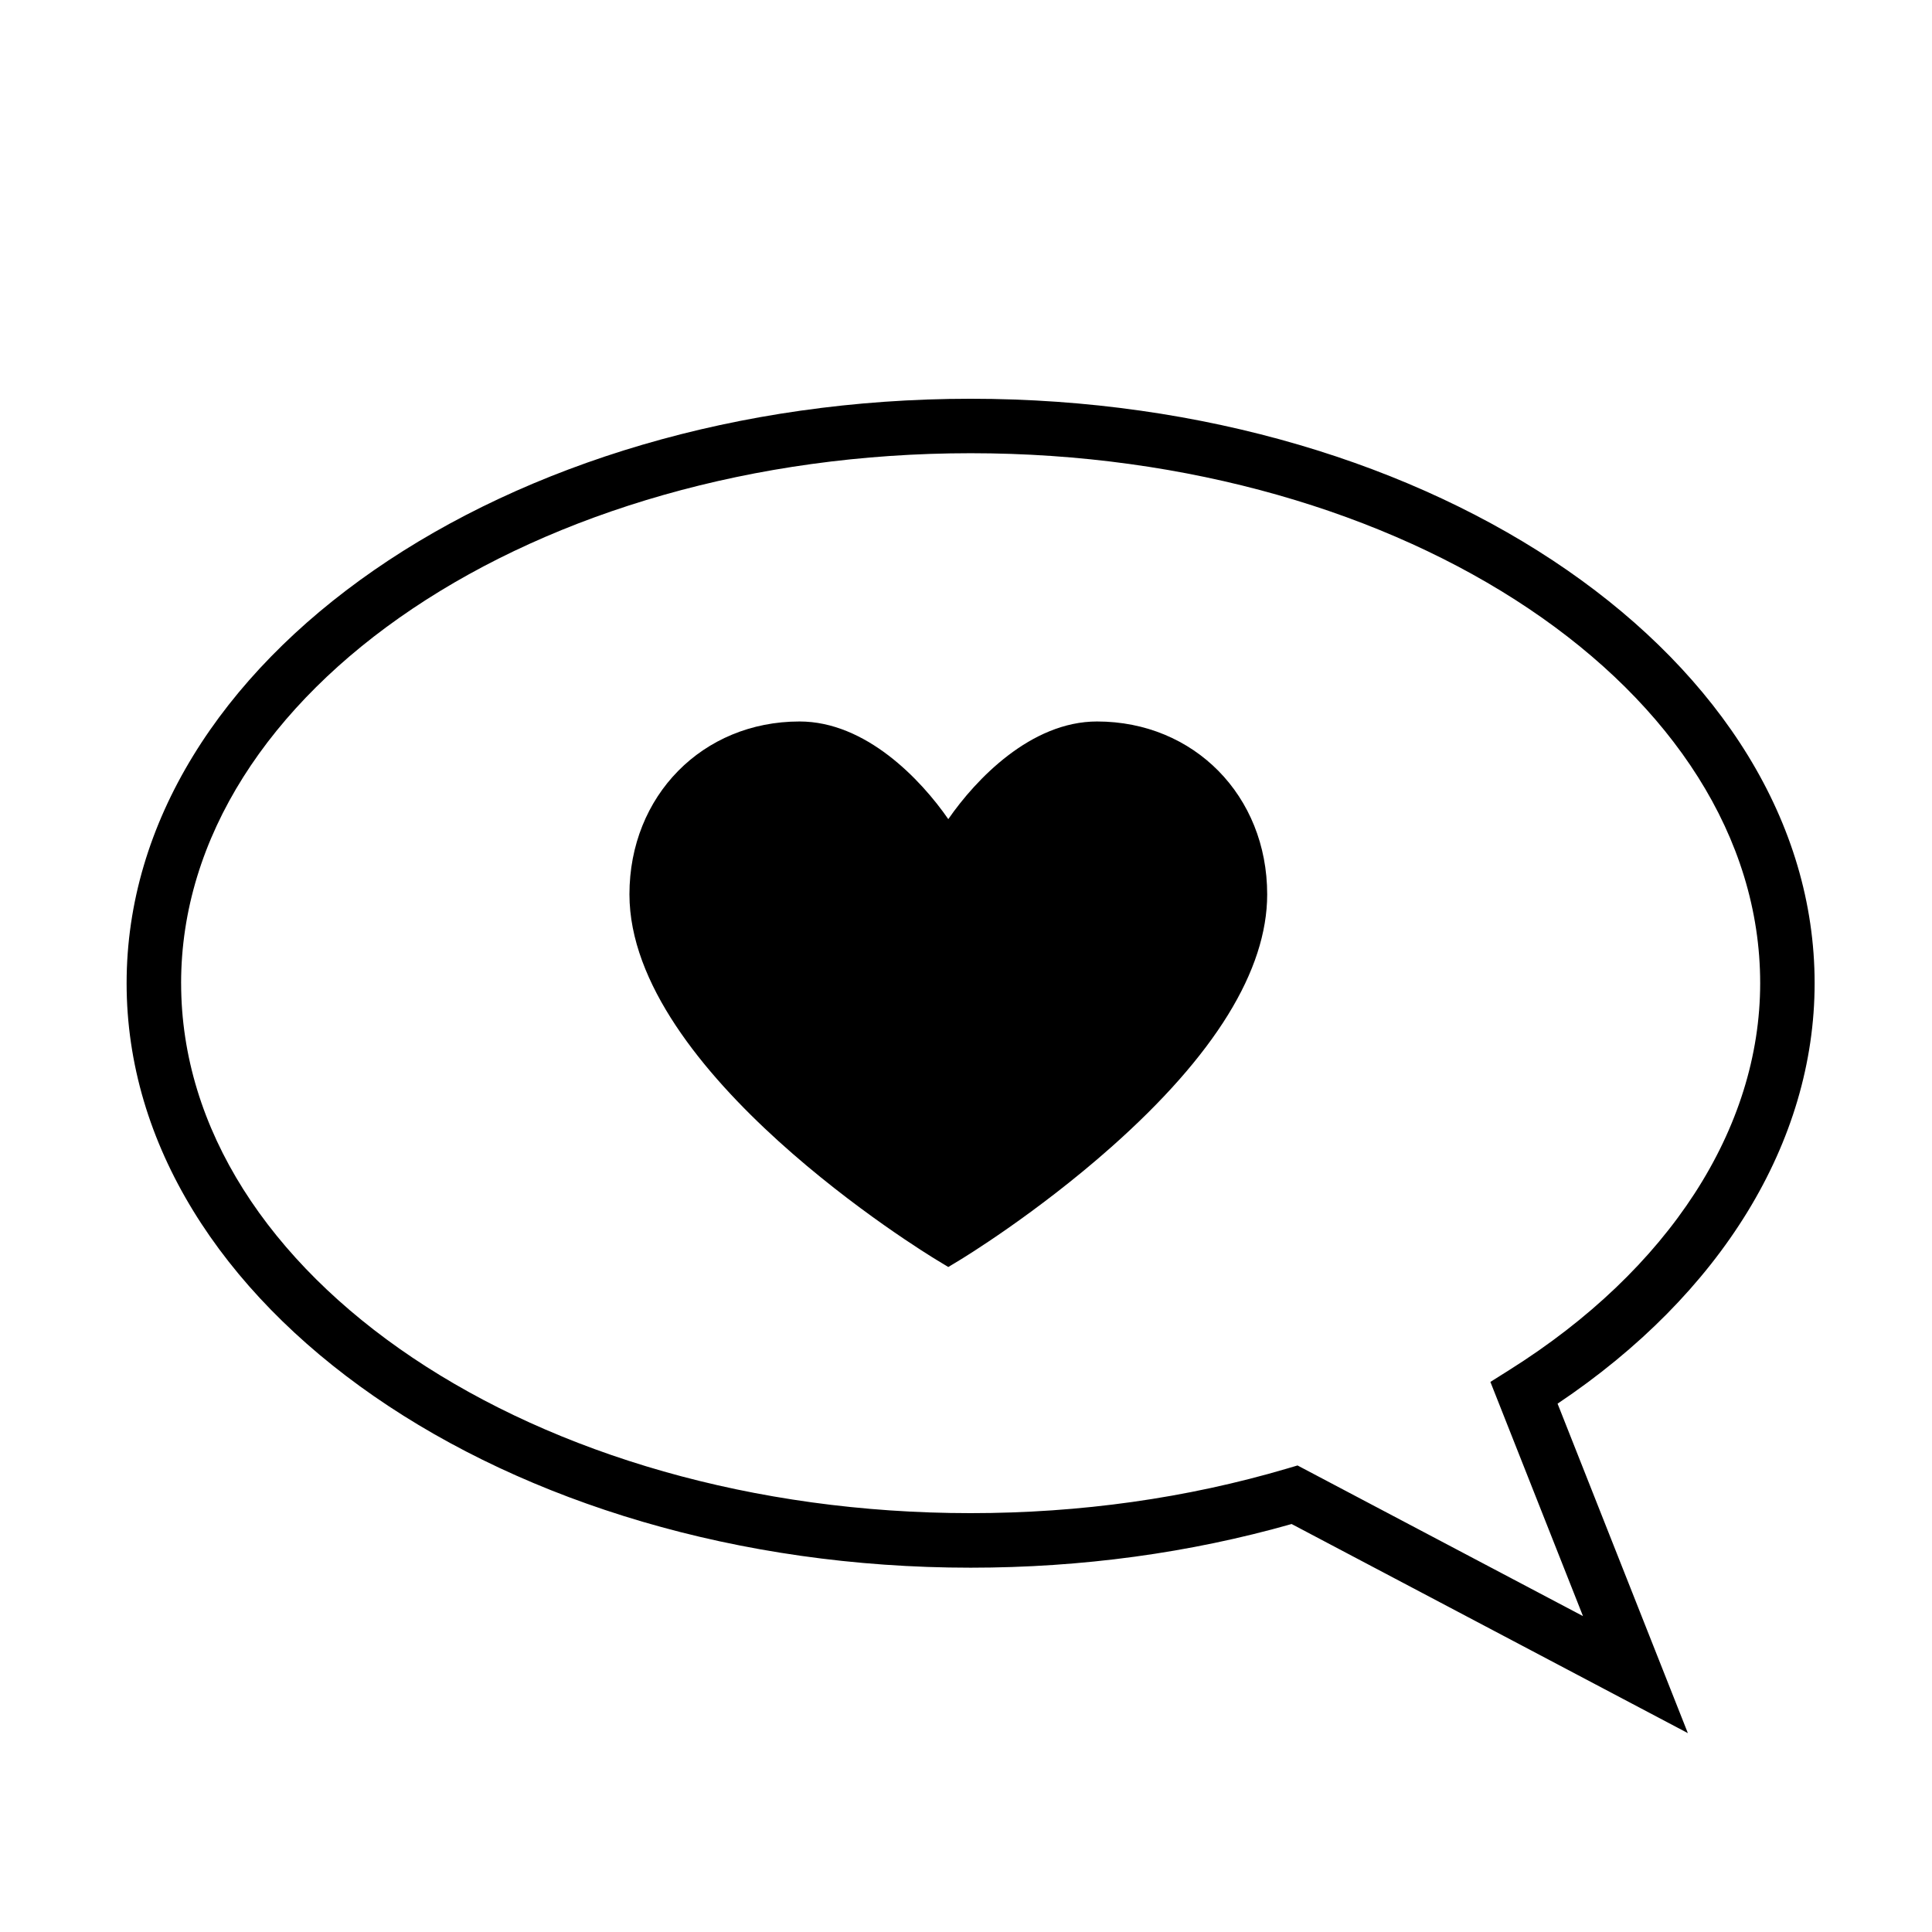
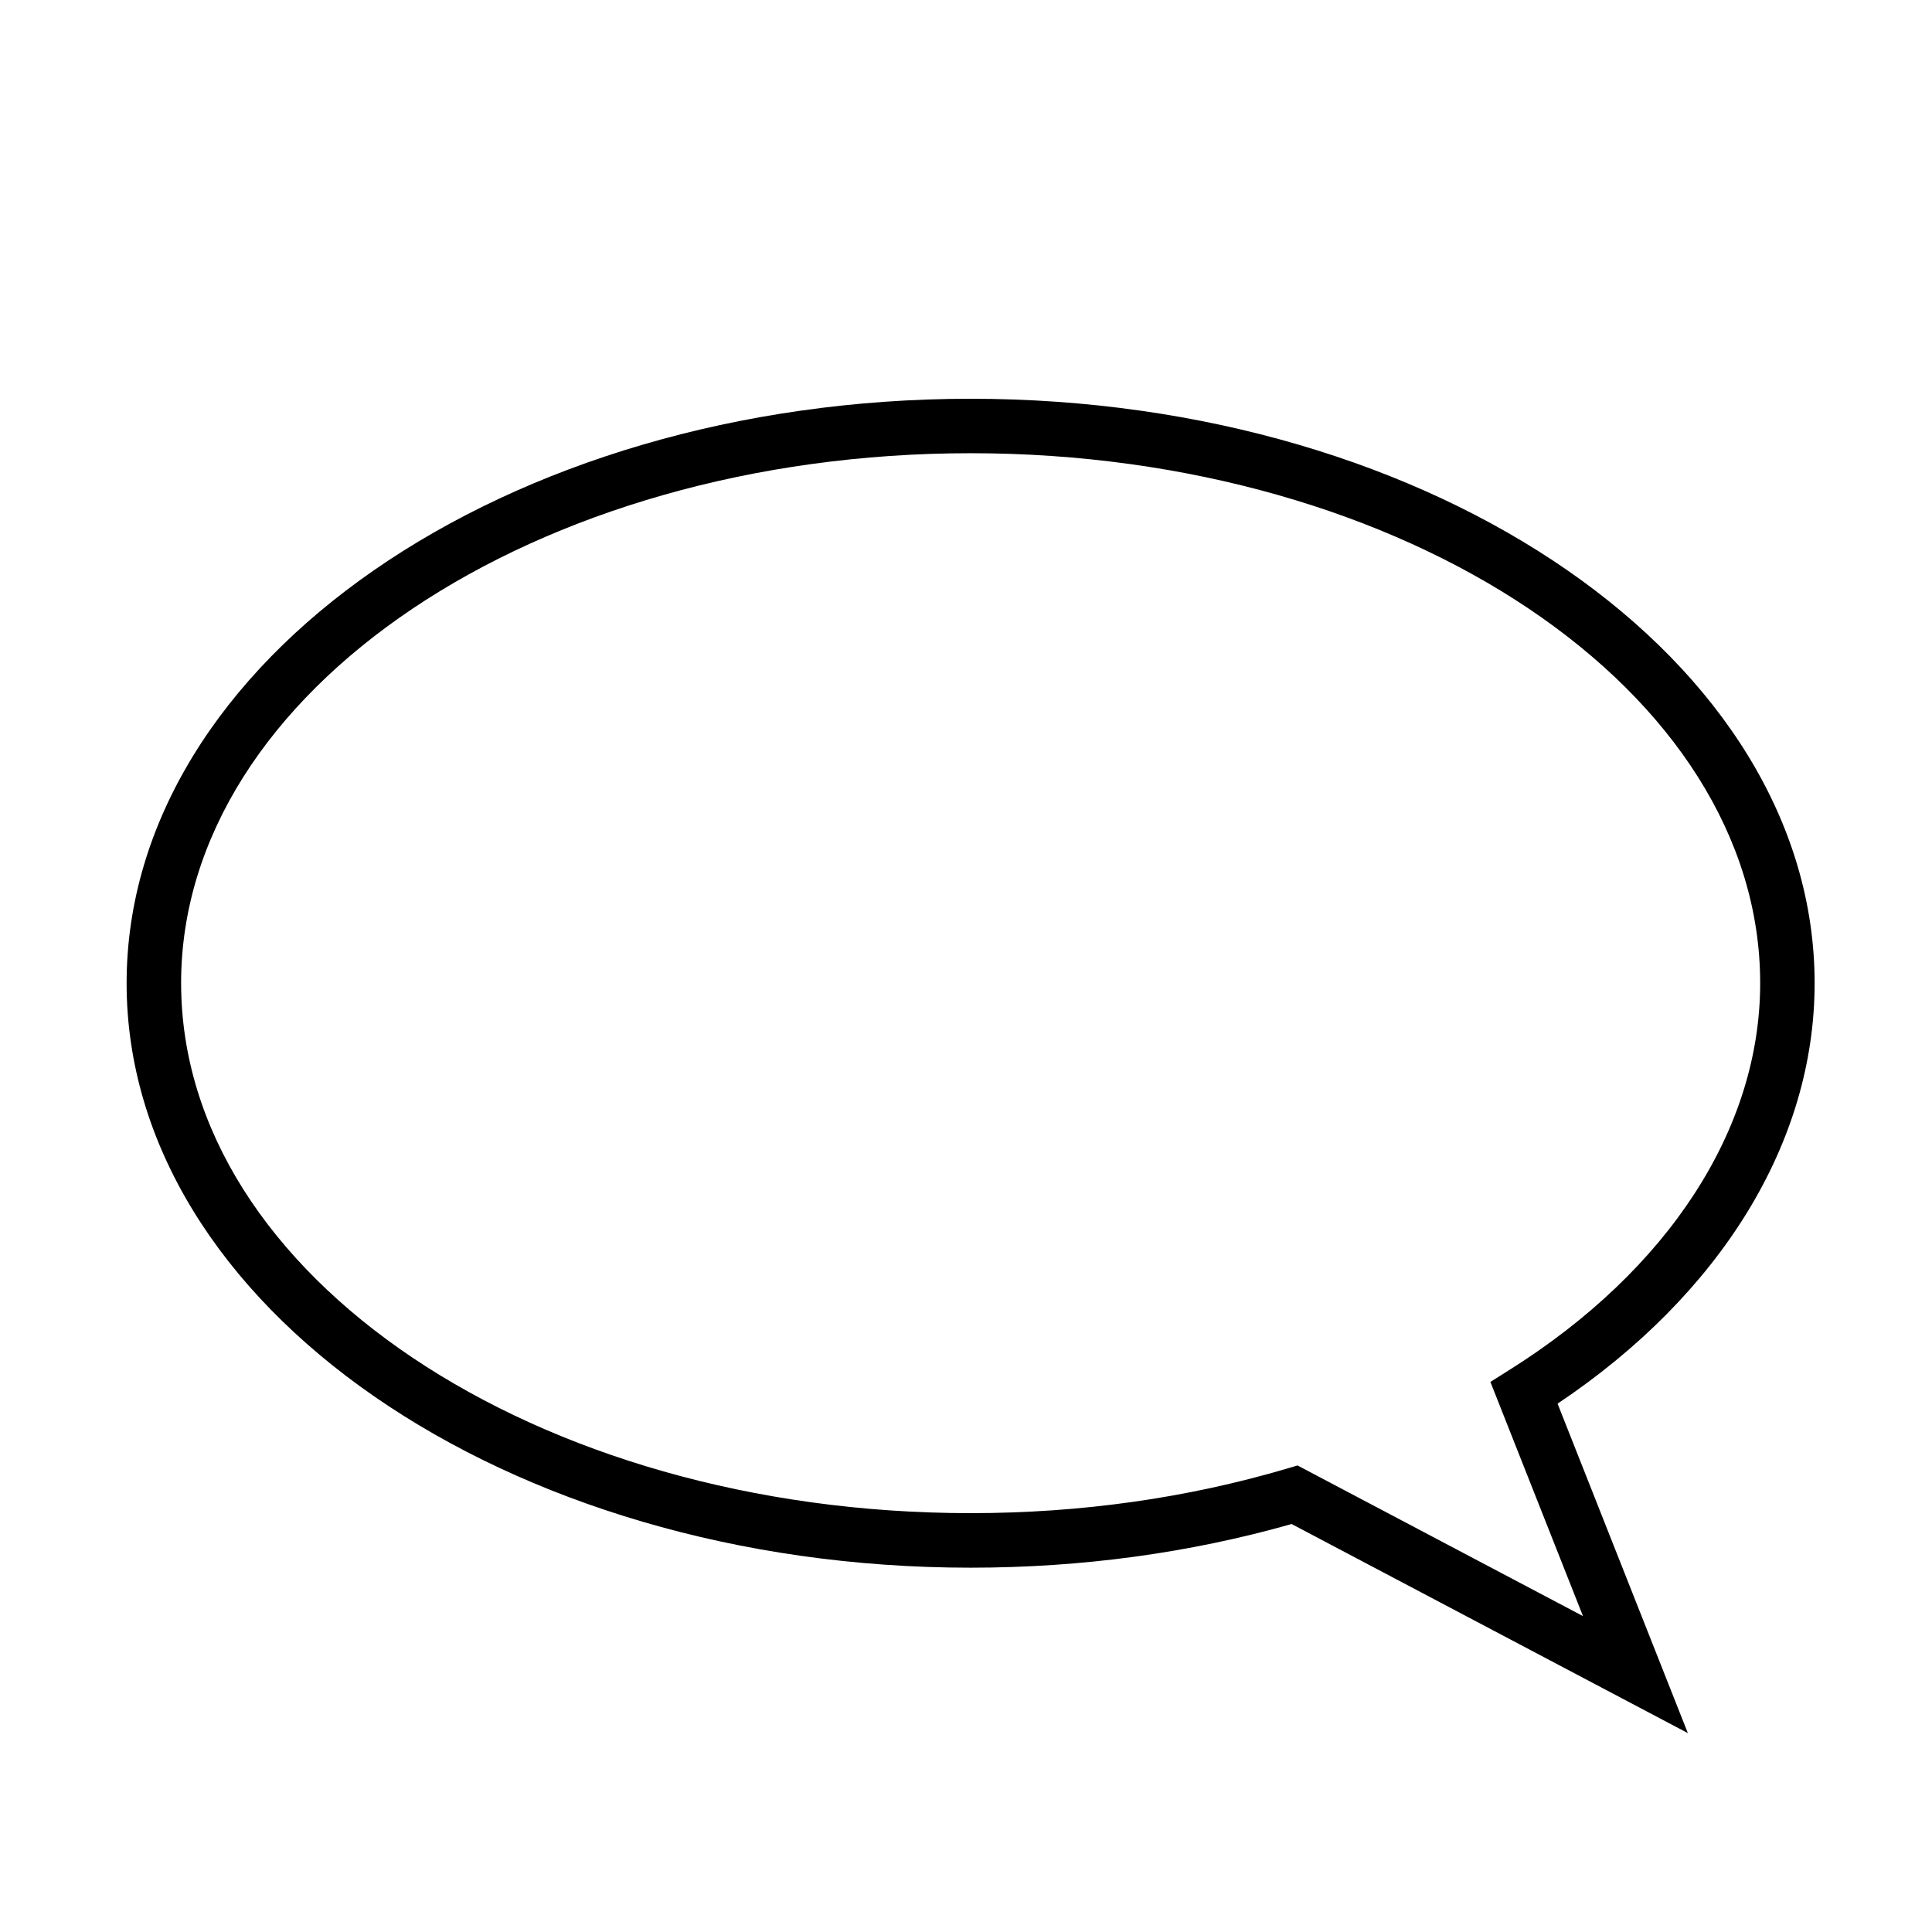
<svg xmlns="http://www.w3.org/2000/svg" fill="#000000" width="800px" height="800px" version="1.1" viewBox="144 144 512 512">
  <g>
    <path d="m486.29 547.88c-27.035 7.68-55.641 11.574-85.066 11.574-123.33 0-223.67-69.48-223.67-154.89s100.34-154.89 223.67-154.89c123.34 0 223.67 69.484 223.67 154.89 0 42.047-24.746 82.371-68.121 111.42l34.527 87.309zm-294.29-143.33c0 77.449 93.871 140.45 209.22 140.45 29.074 0 57.273-3.969 83.812-11.801l2.828-0.836 75.648 39.922-24.539-62.062 5.074-3.195c42.211-26.551 66.422-63.902 66.422-102.48 0-77.441-93.855-140.44-209.23-140.44-115.37 0.004-209.24 63.004-209.24 140.45z" />
-     <path d="m434.73 335.2c-17.547 0-32.137 15.348-39.422 25.879-7.289-10.531-21.879-25.879-39.418-25.879-25.703 0-45.082 19.695-45.082 45.812 0 47.191 78.242 94.977 81.57 96.984l2.926 1.773 2.938-1.773c0.82-0.492 20.305-12.316 40.246-29.996 27.418-24.309 41.328-46.848 41.328-66.988-0.004-26.121-19.387-45.812-45.086-45.812z" />
  </g>
</svg>